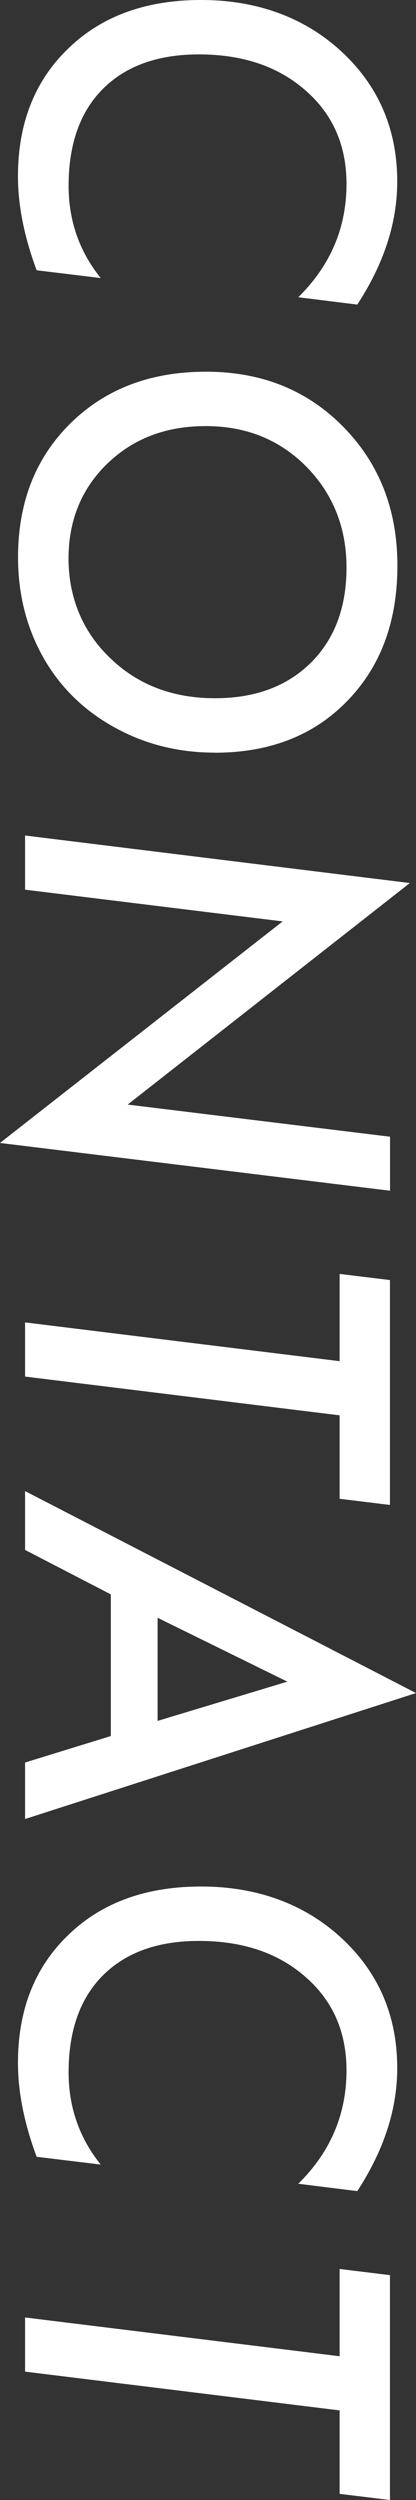
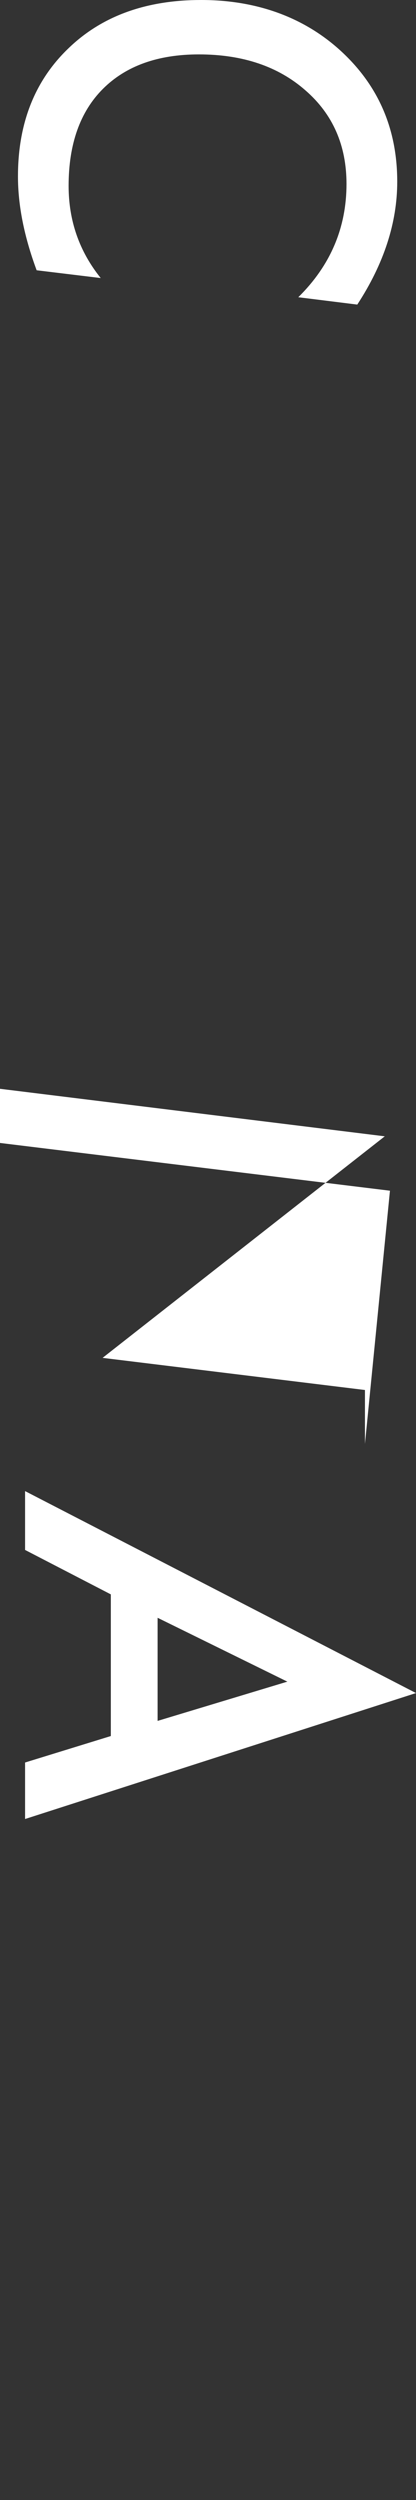
<svg xmlns="http://www.w3.org/2000/svg" id="_イヤー_2" viewBox="0 0 51.42 308.85">
  <rect x="0" y="0" width="51.42" height="308.85" fill="#333333" stroke="none" />
  <defs>
    <style>.cls-1{fill:#fff;}</style>
  </defs>
  <g id="_イヤー_2-2">
    <g>
      <path class="cls-1" d="M44.17,37.63l-7.3-.91c3.97-3.91,5.96-8.58,5.96-13.99,0-4.77-1.69-8.63-5.08-11.57-3.37-2.96-7.76-4.44-13.17-4.44-5.06,0-9.02,1.42-11.86,4.26-2.82,2.82-4.24,6.82-4.24,11.98,0,4.3,1.32,8.1,3.97,11.39l-7.92-.96c-1.54-4.15-2.31-8.01-2.31-11.6,0-6.54,2.07-11.81,6.22-15.8C12.55,2,18.02,0,24.86,0s12.76,2.12,17.35,6.37c4.6,4.26,6.89,9.62,6.89,16.07,0,5.08-1.65,10.15-4.94,15.19Z" />
-       <path class="cls-1" d="M26.53,92.98c-5.14,0-9.81-1.36-13.99-4.09-3.29-2.16-5.83-4.99-7.62-8.47s-2.69-7.34-2.69-11.57c0-6.76,2.15-12.27,6.46-16.53,4.32-4.27,9.91-6.4,16.77-6.4s12.48,2.26,16.94,6.78c4.48,4.54,6.72,10.26,6.72,17.18s-2.07,12.49-6.22,16.74c-4.13,4.25-9.58,6.37-16.36,6.37Zm.06-6.72c4.93,0,8.87-1.46,11.83-4.38,2.94-2.92,4.41-6.85,4.41-11.77s-1.66-9.1-4.97-12.47c-3.31-3.33-7.45-5-12.42-5s-8.97,1.55-12.18,4.64c-3.19,3.1-4.79,7.01-4.79,11.74s1.72,9.03,5.17,12.3c3.41,3.29,7.72,4.94,12.94,4.94Z" />
-       <path class="cls-1" d="M48.2,147.1L0,141.2l34.94-27.37-31.84-3.92v-6.69l47.56,5.87-34.88,27.37,32.43,3.97v6.66Z" />
-       <path class="cls-1" d="M41.98,174.85l-38.88-4.79v-6.69l38.88,4.79v-10.78l6.22,.76v27.78l-6.22-.76v-10.31Z" />
+       <path class="cls-1" d="M48.2,147.1L0,141.2v-6.69l47.56,5.87-34.88,27.37,32.43,3.97v6.66Z" />
      <path class="cls-1" d="M13.7,196.97l-10.6-5.49v-7.27l48.32,24.95L3.1,224.72v-6.98l10.6-3.27v-17.5Zm5.78,2.89v12.74l16.04-4.85-16.04-7.89Z" />
-       <path class="cls-1" d="M44.17,270.69l-7.3-.91c3.97-3.91,5.96-8.58,5.96-13.99,0-4.77-1.69-8.63-5.08-11.57-3.37-2.96-7.76-4.44-13.17-4.44-5.06,0-9.02,1.42-11.86,4.26-2.82,2.82-4.24,6.82-4.24,11.98,0,4.3,1.32,8.1,3.97,11.39l-7.92-.96c-1.54-4.15-2.31-8.01-2.31-11.6,0-6.54,2.07-11.81,6.22-15.8,4.11-3.99,9.58-5.99,16.42-5.99s12.76,2.12,17.35,6.37c4.6,4.26,6.89,9.62,6.89,16.07,0,5.08-1.65,10.15-4.94,15.19Z" />
-       <path class="cls-1" d="M41.98,297.78l-38.88-4.79v-6.69l38.88,4.79v-10.78l6.22,.76v27.78l-6.22-.76v-10.31Z" />
    </g>
  </g>
</svg>